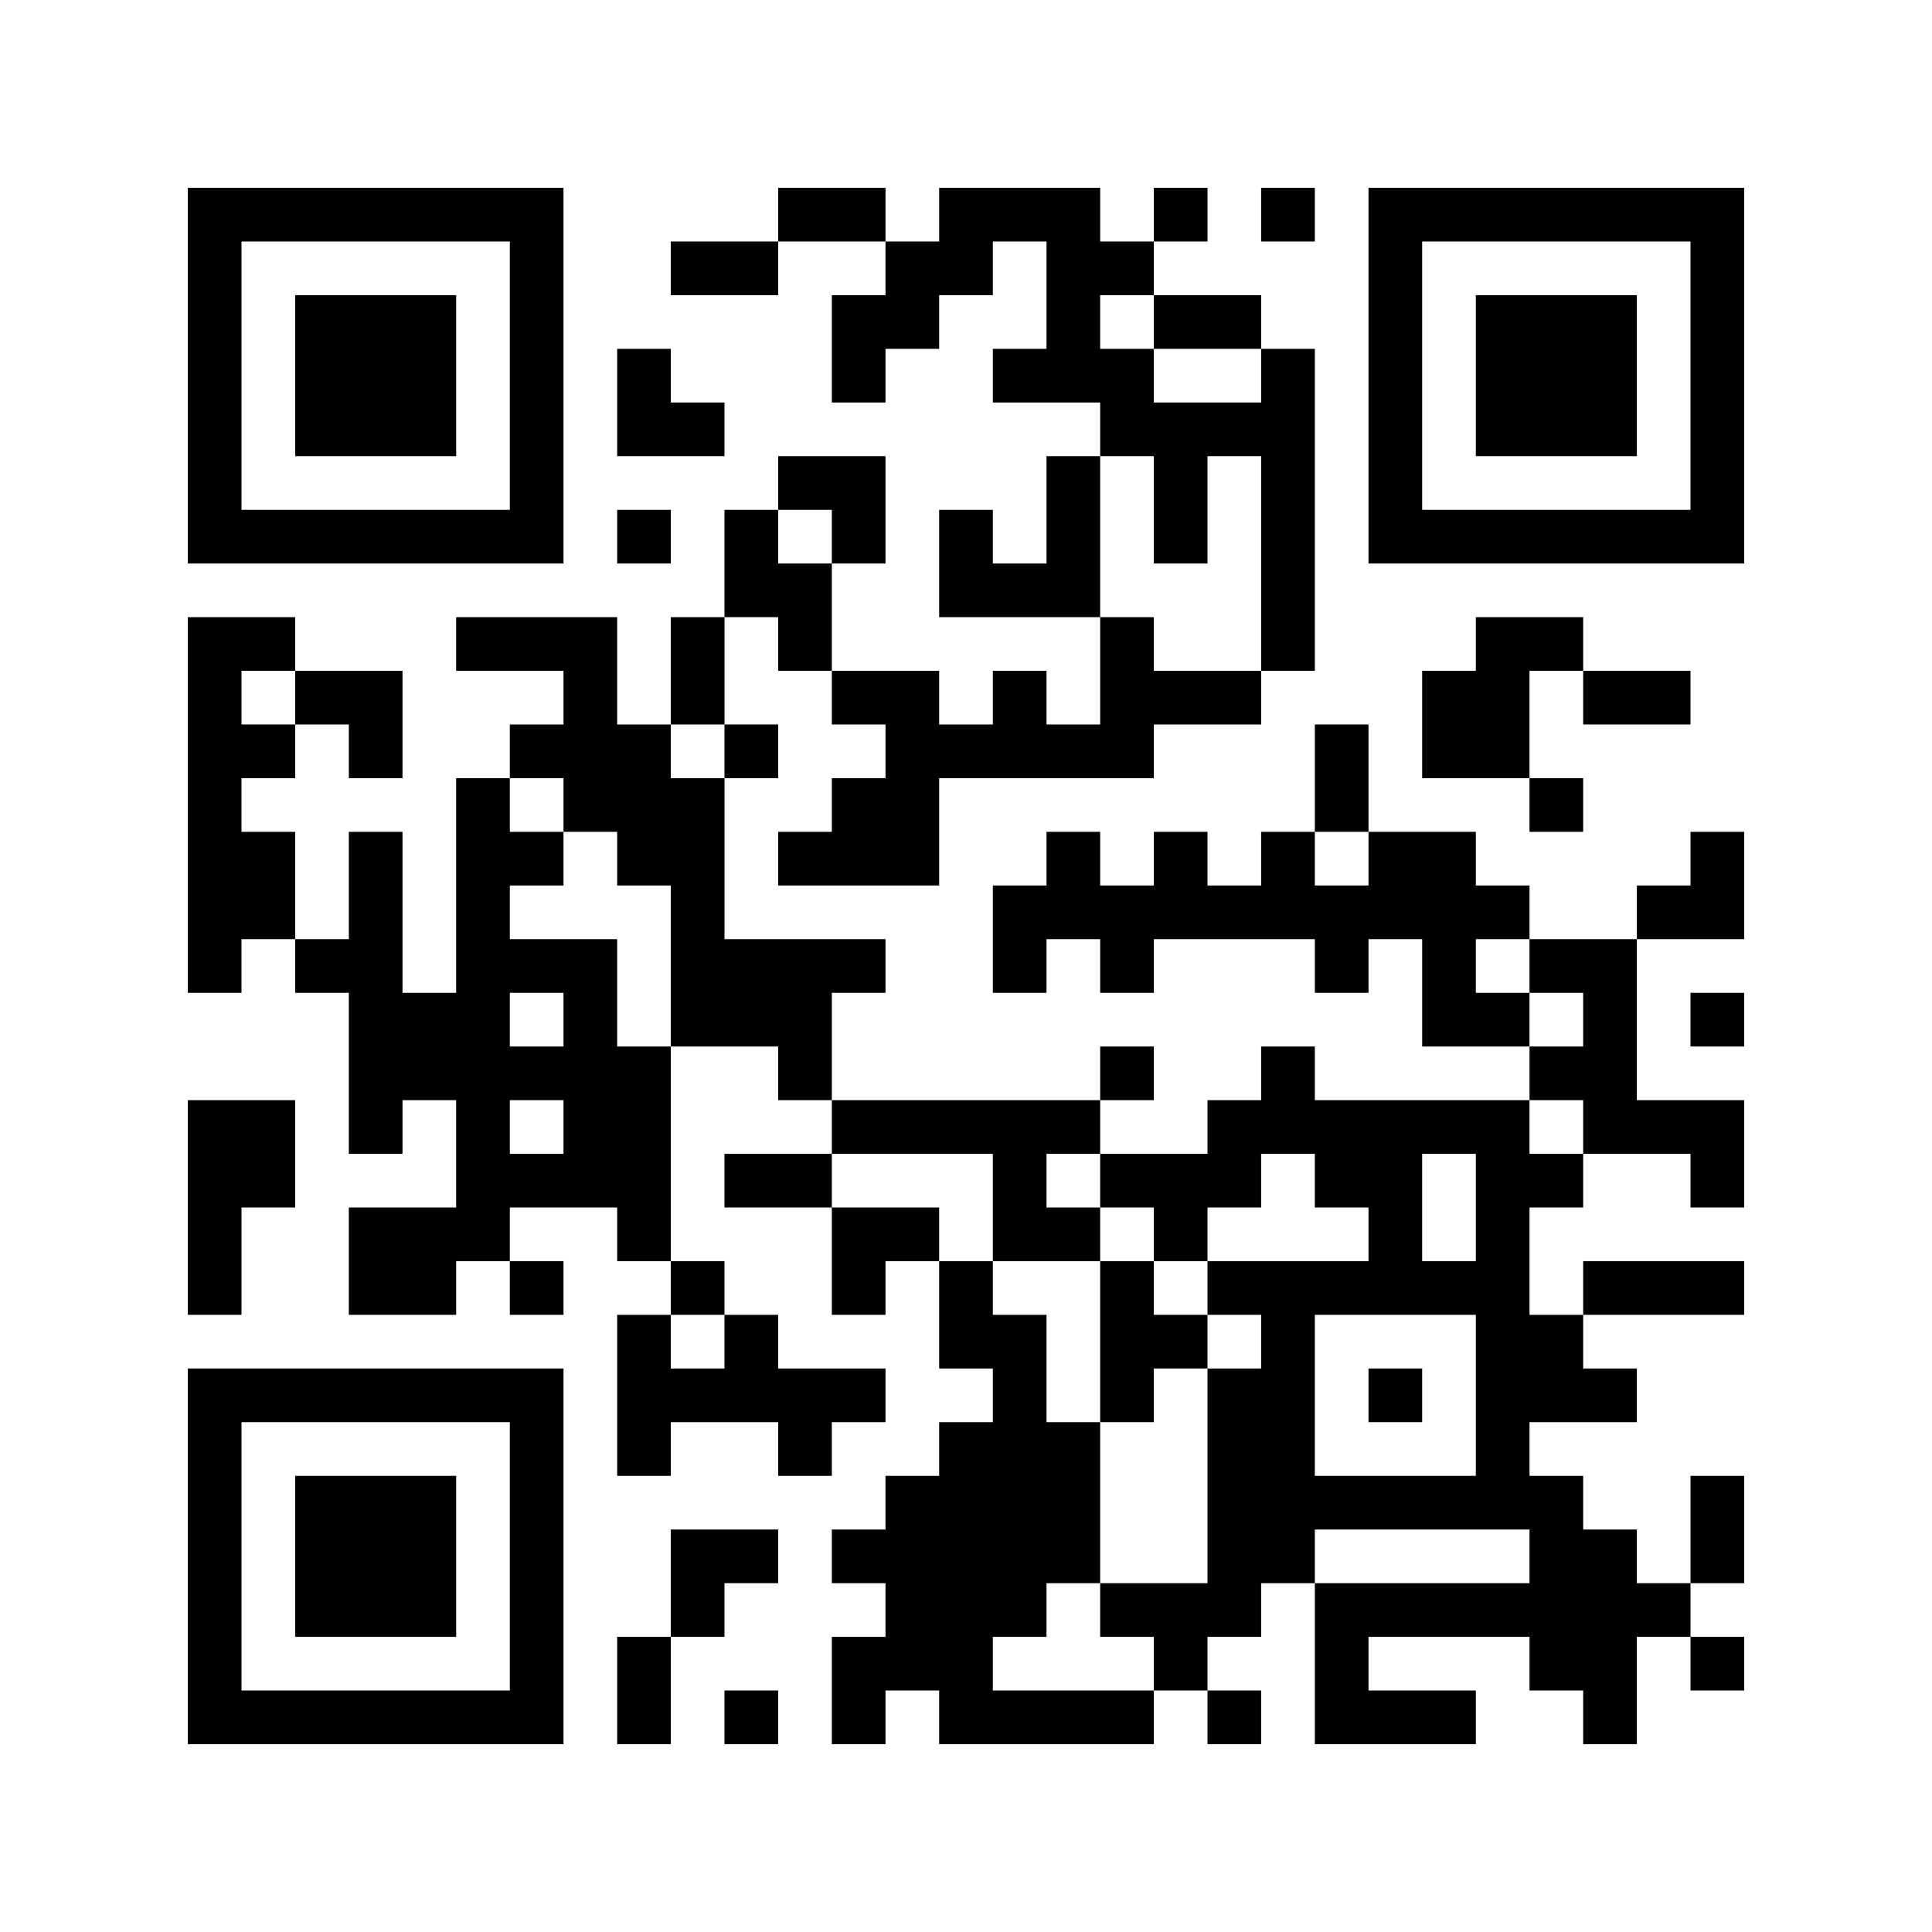
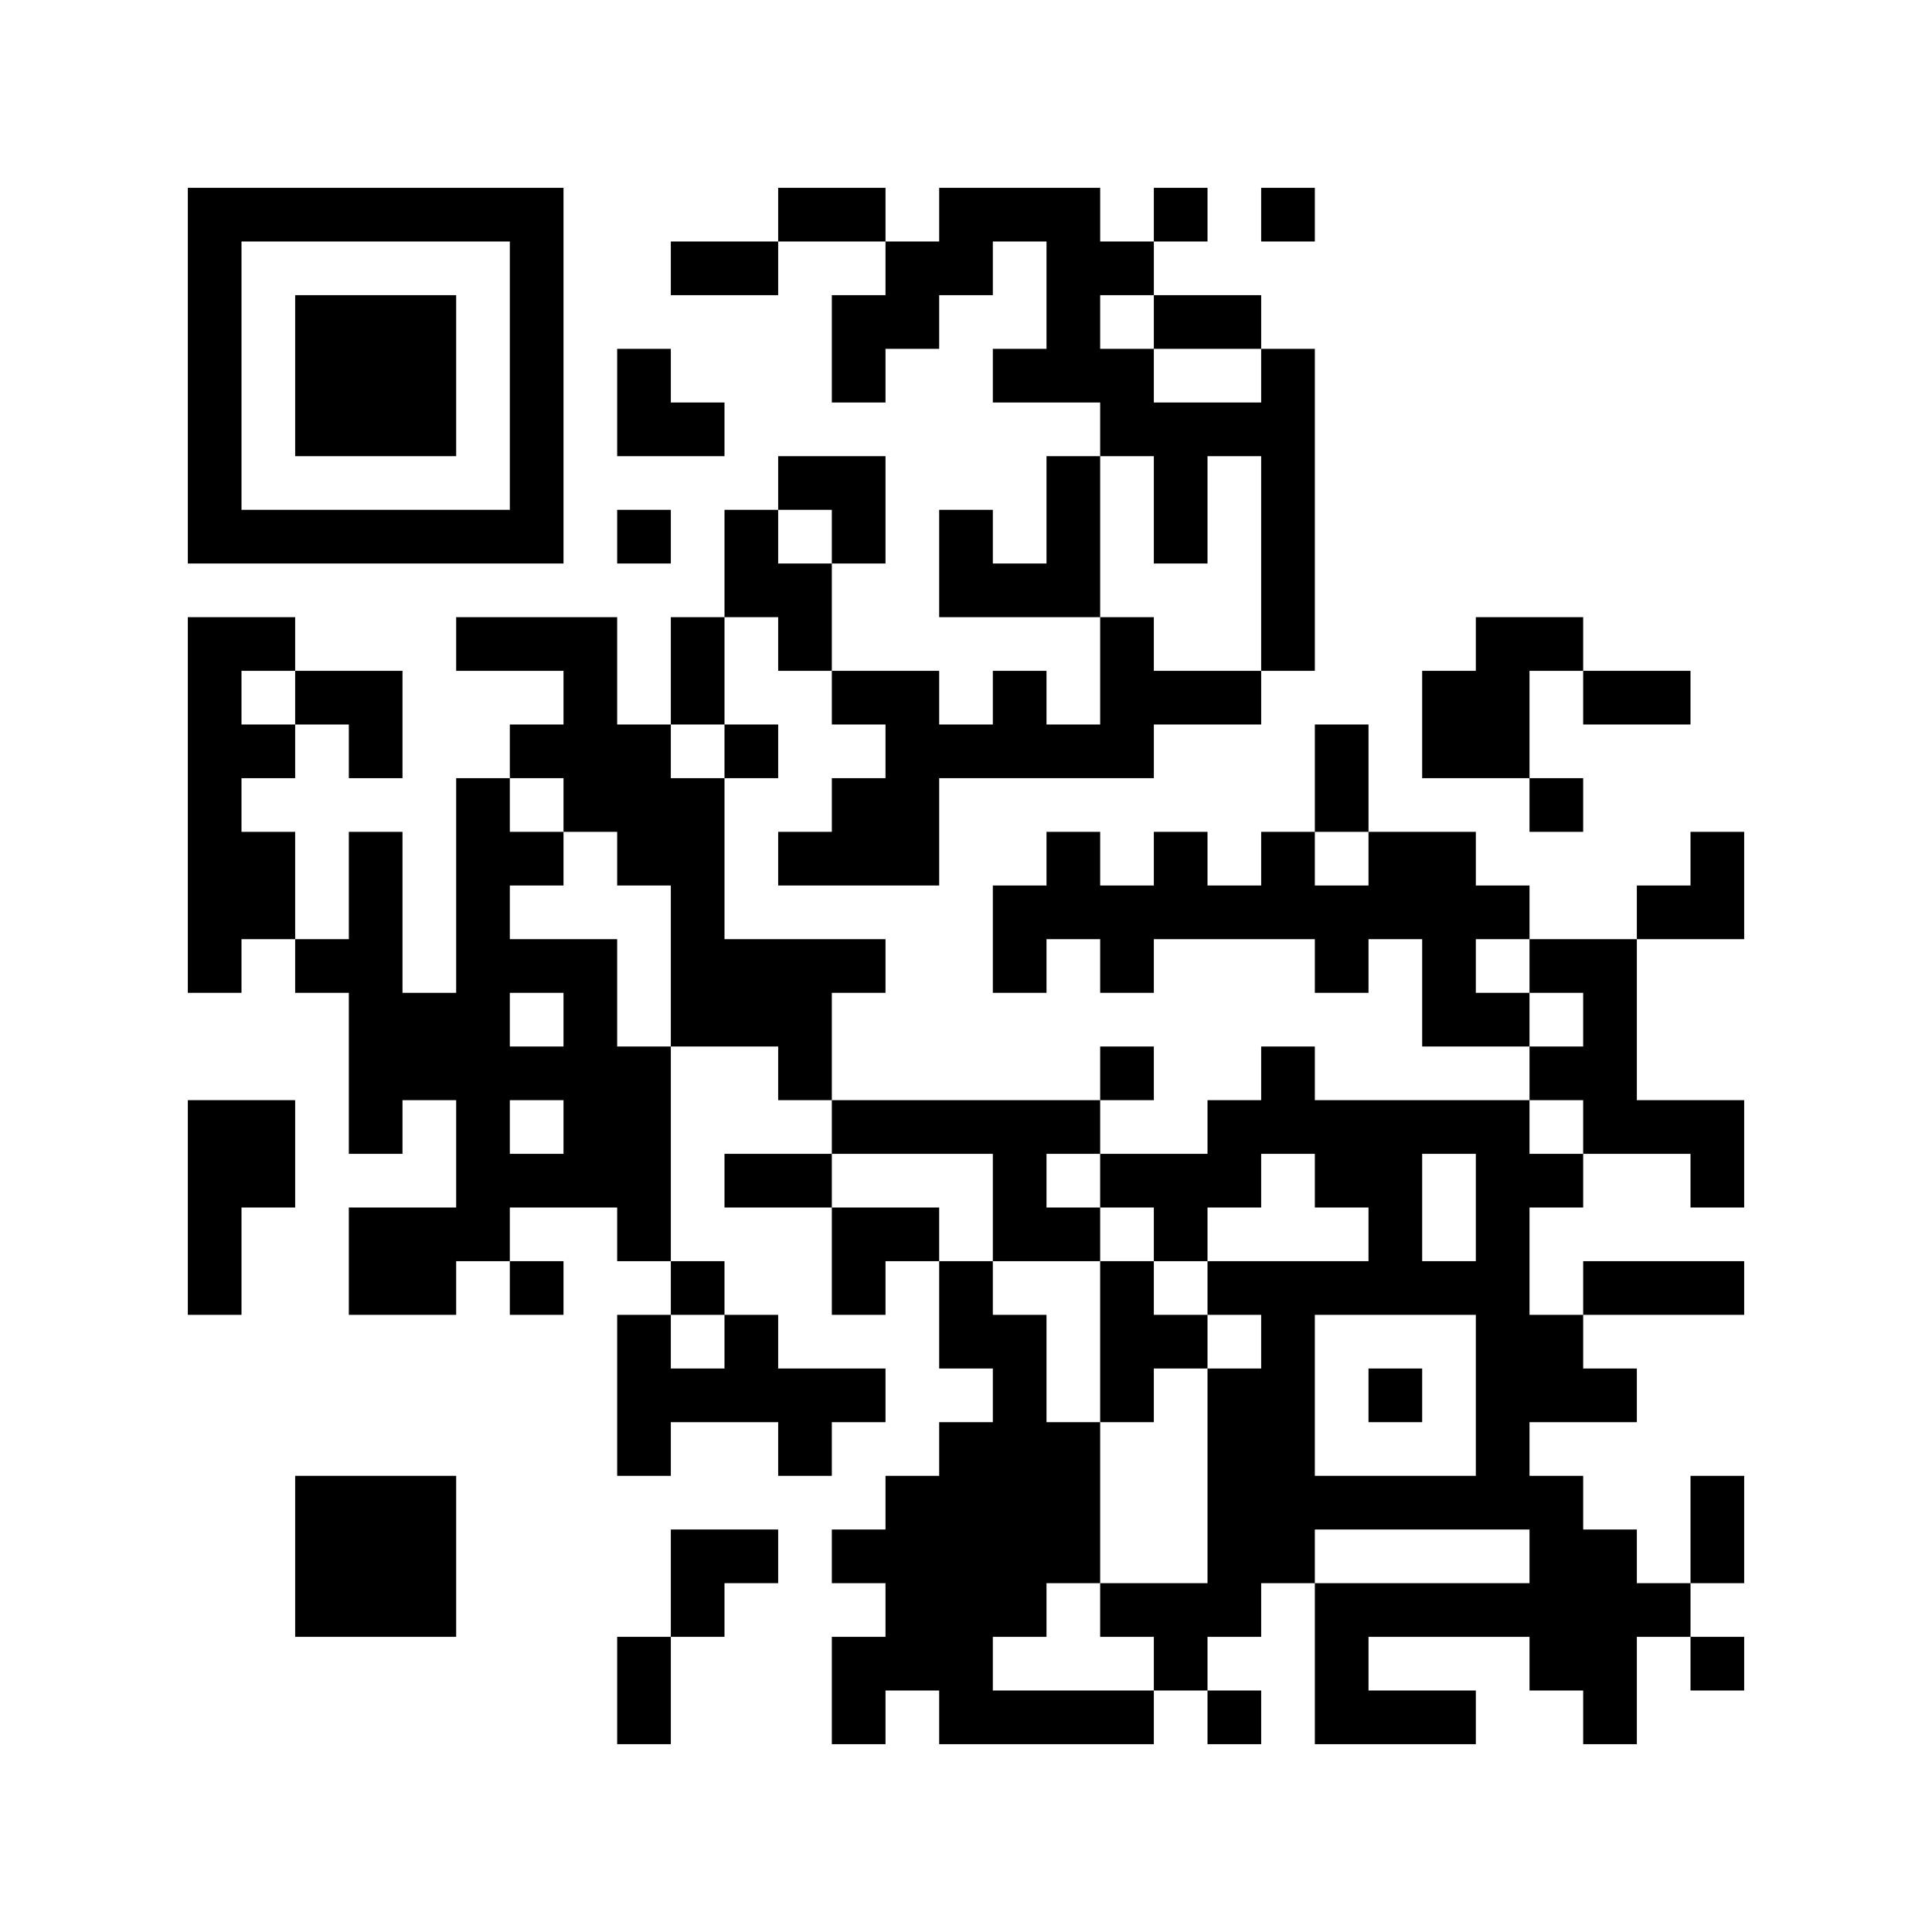
<svg xmlns="http://www.w3.org/2000/svg" version="1.0" width="288pt" height="288pt" viewBox="0 0 288 288" preserveAspectRatio="xMidYMid meet">
  <g transform="translate(0,288) scale(0.1,-0.1)" fill="#000000" stroke="none">
    <path d="M280 2320 l0 -280 280 0 280 0 0 280 0 280 -280 0 -280 0 0 -280z m480 0 l0 -200 -200 0 -200 0 0 200 0 200 200 0 200 0 0 -200z" />
    <path d="M440 2320 l0 -120 120 0 120 0 0 120 0 120 -120 0 -120 0 0 -120z" />
-     <path d="M1160 2560 l0 -40 -80 0 -80 0 0 -40 0 -40 80 0 80 0 0 40 0 40 80 0 80 0 0 -40 0 -40 -40 0 -40 0 0 -80 0 -80 40 0 40 0 0 40 0 40 40 0 40 0 0 40 0 40 40 0 40 0 0 40 0 40 40 0 40 0 0 -80 0 -80 -40 0 -40 0 0 -40 0 -40 80 0 80 0 0 -40 0 -40 -40 0 -40 0 0 -80 0 -80 -40 0 -40 0 0 40 0 40 -40 0 -40 0 0 -80 0 -80 120 0 120 0 0 -80 0 -80 -40 0 -40 0 0 40 0 40 -40 0 -40 0 0 -40 0 -40 -40 0 -40 0 0 40 0 40 -80 0 -80 0 0 80 0 80 40 0 40 0 0 80 0 80 -80 0 -80 0 0 -40 0 -40 -40 0 -40 0 0 -80 0 -80 -40 0 -40 0 0 -80 0 -80 -40 0 -40 0 0 80 0 80 -120 0 -120 0 0 -40 0 -40 80 0 80 0 0 -40 0 -40 -40 0 -40 0 0 -40 0 -40 -40 0 -40 0 0 -160 0 -160 -40 0 -40 0 0 120 0 120 -40 0 -40 0 0 -80 0 -80 -40 0 -40 0 0 80 0 80 -40 0 -40 0 0 40 0 40 40 0 40 0 0 40 0 40 40 0 40 0 0 -40 0 -40 40 0 40 0 0 80 0 80 -80 0 -80 0 0 40 0 40 -80 0 -80 0 0 -280 0 -280 40 0 40 0 0 40 0 40 40 0 40 0 0 -40 0 -40 40 0 40 0 0 -120 0 -120 40 0 40 0 0 40 0 40 40 0 40 0 0 -80 0 -80 -80 0 -80 0 0 -80 0 -80 80 0 80 0 0 40 0 40 40 0 40 0 0 -40 0 -40 40 0 40 0 0 40 0 40 -40 0 -40 0 0 40 0 40 80 0 80 0 0 -40 0 -40 40 0 40 0 0 -40 0 -40 -40 0 -40 0 0 -120 0 -120 40 0 40 0 0 40 0 40 80 0 80 0 0 -40 0 -40 40 0 40 0 0 40 0 40 40 0 40 0 0 40 0 40 -80 0 -80 0 0 40 0 40 -40 0 -40 0 0 40 0 40 -40 0 -40 0 0 160 0 160 80 0 80 0 0 -40 0 -40 40 0 40 0 0 -40 0 -40 -80 0 -80 0 0 -40 0 -40 80 0 80 0 0 -80 0 -80 40 0 40 0 0 40 0 40 40 0 40 0 0 -80 0 -80 40 0 40 0 0 -40 0 -40 -40 0 -40 0 0 -40 0 -40 -40 0 -40 0 0 -40 0 -40 -40 0 -40 0 0 -40 0 -40 40 0 40 0 0 -40 0 -40 -40 0 -40 0 0 -80 0 -80 40 0 40 0 0 40 0 40 40 0 40 0 0 -40 0 -40 160 0 160 0 0 40 0 40 40 0 40 0 0 -40 0 -40 40 0 40 0 0 40 0 40 -40 0 -40 0 0 40 0 40 40 0 40 0 0 40 0 40 40 0 40 0 0 -120 0 -120 120 0 120 0 0 40 0 40 -80 0 -80 0 0 40 0 40 120 0 120 0 0 -40 0 -40 40 0 40 0 0 -40 0 -40 40 0 40 0 0 80 0 80 40 0 40 0 0 -40 0 -40 40 0 40 0 0 40 0 40 -40 0 -40 0 0 40 0 40 40 0 40 0 0 80 0 80 -40 0 -40 0 0 -80 0 -80 -40 0 -40 0 0 40 0 40 -40 0 -40 0 0 40 0 40 -40 0 -40 0 0 40 0 40 80 0 80 0 0 40 0 40 -40 0 -40 0 0 40 0 40 120 0 120 0 0 40 0 40 -120 0 -120 0 0 -40 0 -40 -40 0 -40 0 0 80 0 80 40 0 40 0 0 40 0 40 80 0 80 0 0 -40 0 -40 40 0 40 0 0 80 0 80 -80 0 -80 0 0 120 0 120 80 0 80 0 0 80 0 80 -40 0 -40 0 0 -40 0 -40 -40 0 -40 0 0 -40 0 -40 -80 0 -80 0 0 40 0 40 -40 0 -40 0 0 40 0 40 -80 0 -80 0 0 80 0 80 -40 0 -40 0 0 -80 0 -80 -40 0 -40 0 0 -40 0 -40 -40 0 -40 0 0 40 0 40 -40 0 -40 0 0 -40 0 -40 -40 0 -40 0 0 40 0 40 -40 0 -40 0 0 -40 0 -40 -40 0 -40 0 0 -80 0 -80 40 0 40 0 0 40 0 40 40 0 40 0 0 -40 0 -40 40 0 40 0 0 40 0 40 120 0 120 0 0 -40 0 -40 40 0 40 0 0 40 0 40 40 0 40 0 0 -80 0 -80 80 0 80 0 0 -40 0 -40 -160 0 -160 0 0 40 0 40 -40 0 -40 0 0 -40 0 -40 -40 0 -40 0 0 -40 0 -40 -80 0 -80 0 0 40 0 40 40 0 40 0 0 40 0 40 -40 0 -40 0 0 -40 0 -40 -200 0 -200 0 0 80 0 80 40 0 40 0 0 40 0 40 -120 0 -120 0 0 120 0 120 40 0 40 0 0 40 0 40 -40 0 -40 0 0 80 0 80 40 0 40 0 0 -40 0 -40 40 0 40 0 0 -40 0 -40 40 0 40 0 0 -40 0 -40 -40 0 -40 0 0 -40 0 -40 -40 0 -40 0 0 -40 0 -40 120 0 120 0 0 80 0 80 160 0 160 0 0 40 0 40 80 0 80 0 0 40 0 40 40 0 40 0 0 240 0 240 -40 0 -40 0 0 40 0 40 -80 0 -80 0 0 40 0 40 40 0 40 0 0 40 0 40 -40 0 -40 0 0 -40 0 -40 -40 0 -40 0 0 40 0 40 -120 0 -120 0 0 -40 0 -40 -40 0 -40 0 0 40 0 40 -80 0 -80 0 0 -40z m560 -160 l0 -40 80 0 80 0 0 -40 0 -40 -80 0 -80 0 0 40 0 40 -40 0 -40 0 0 40 0 40 40 0 40 0 0 -40z m0 -280 l0 -80 40 0 40 0 0 80 0 80 40 0 40 0 0 -160 0 -160 -80 0 -80 0 0 40 0 40 -40 0 -40 0 0 120 0 120 40 0 40 0 0 -80z m-480 -40 l0 -40 -40 0 -40 0 0 40 0 40 40 0 40 0 0 -40z m-800 -240 l0 -40 -40 0 -40 0 0 40 0 40 40 0 40 0 0 -40z m640 -80 l0 -40 -40 0 -40 0 0 40 0 40 40 0 40 0 0 -40z m-240 -80 l0 -40 40 0 40 0 0 -40 0 -40 40 0 40 0 0 -120 0 -120 -40 0 -40 0 0 80 0 80 -80 0 -80 0 0 40 0 40 40 0 40 0 0 40 0 40 -40 0 -40 0 0 40 0 40 40 0 40 0 0 -40z m1200 -80 l0 -40 -40 0 -40 0 0 40 0 40 40 0 40 0 0 -40z m240 -160 l0 -40 40 0 40 0 0 -40 0 -40 -40 0 -40 0 0 40 0 40 -40 0 -40 0 0 40 0 40 40 0 40 0 0 -40z m-1440 -80 l0 -40 -40 0 -40 0 0 40 0 40 40 0 40 0 0 -40z m0 -160 l0 -40 -40 0 -40 0 0 40 0 40 40 0 40 0 0 -40z m1520 0 l0 -40 -40 0 -40 0 0 40 0 40 40 0 40 0 0 -40z m-880 -120 l0 -80 80 0 80 0 0 40 0 40 -40 0 -40 0 0 40 0 40 40 0 40 0 0 -40 0 -40 40 0 40 0 0 -40 0 -40 40 0 40 0 0 40 0 40 40 0 40 0 0 40 0 40 40 0 40 0 0 -40 0 -40 40 0 40 0 0 -40 0 -40 -120 0 -120 0 0 -40 0 -40 40 0 40 0 0 -40 0 -40 -40 0 -40 0 0 -160 0 -160 -80 0 -80 0 0 -40 0 -40 40 0 40 0 0 -40 0 -40 -120 0 -120 0 0 40 0 40 40 0 40 0 0 40 0 40 40 0 40 0 0 120 0 120 -40 0 -40 0 0 80 0 80 -40 0 -40 0 0 40 0 40 -40 0 -40 0 0 40 0 40 -80 0 -80 0 0 40 0 40 120 0 120 0 0 -80z m720 0 l0 -80 -40 0 -40 0 0 80 0 80 40 0 40 0 0 -80z m-1120 -200 l0 -40 -40 0 -40 0 0 40 0 40 40 0 40 0 0 -40z m1120 -80 l0 -120 -120 0 -120 0 0 120 0 120 120 0 120 0 0 -120z m80 -240 l0 -40 -160 0 -160 0 0 40 0 40 160 0 160 0 0 -40z" />
+     <path d="M1160 2560 l0 -40 -80 0 -80 0 0 -40 0 -40 80 0 80 0 0 40 0 40 80 0 80 0 0 -40 0 -40 -40 0 -40 0 0 -80 0 -80 40 0 40 0 0 40 0 40 40 0 40 0 0 40 0 40 40 0 40 0 0 40 0 40 40 0 40 0 0 -80 0 -80 -40 0 -40 0 0 -40 0 -40 80 0 80 0 0 -40 0 -40 -40 0 -40 0 0 -80 0 -80 -40 0 -40 0 0 40 0 40 -40 0 -40 0 0 -80 0 -80 120 0 120 0 0 -80 0 -80 -40 0 -40 0 0 40 0 40 -40 0 -40 0 0 -40 0 -40 -40 0 -40 0 0 40 0 40 -80 0 -80 0 0 80 0 80 40 0 40 0 0 80 0 80 -80 0 -80 0 0 -40 0 -40 -40 0 -40 0 0 -80 0 -80 -40 0 -40 0 0 -80 0 -80 -40 0 -40 0 0 80 0 80 -120 0 -120 0 0 -40 0 -40 80 0 80 0 0 -40 0 -40 -40 0 -40 0 0 -40 0 -40 -40 0 -40 0 0 -160 0 -160 -40 0 -40 0 0 120 0 120 -40 0 -40 0 0 -80 0 -80 -40 0 -40 0 0 80 0 80 -40 0 -40 0 0 40 0 40 40 0 40 0 0 40 0 40 40 0 40 0 0 -40 0 -40 40 0 40 0 0 80 0 80 -80 0 -80 0 0 40 0 40 -80 0 -80 0 0 -280 0 -280 40 0 40 0 0 40 0 40 40 0 40 0 0 -40 0 -40 40 0 40 0 0 -120 0 -120 40 0 40 0 0 40 0 40 40 0 40 0 0 -80 0 -80 -80 0 -80 0 0 -80 0 -80 80 0 80 0 0 40 0 40 40 0 40 0 0 -40 0 -40 40 0 40 0 0 40 0 40 -40 0 -40 0 0 40 0 40 80 0 80 0 0 -40 0 -40 40 0 40 0 0 -40 0 -40 -40 0 -40 0 0 -120 0 -120 40 0 40 0 0 40 0 40 80 0 80 0 0 -40 0 -40 40 0 40 0 0 40 0 40 40 0 40 0 0 40 0 40 -80 0 -80 0 0 40 0 40 -40 0 -40 0 0 40 0 40 -40 0 -40 0 0 160 0 160 80 0 80 0 0 -40 0 -40 40 0 40 0 0 -40 0 -40 -80 0 -80 0 0 -40 0 -40 80 0 80 0 0 -80 0 -80 40 0 40 0 0 40 0 40 40 0 40 0 0 -80 0 -80 40 0 40 0 0 -40 0 -40 -40 0 -40 0 0 -40 0 -40 -40 0 -40 0 0 -40 0 -40 -40 0 -40 0 0 -40 0 -40 40 0 40 0 0 -40 0 -40 -40 0 -40 0 0 -80 0 -80 40 0 40 0 0 40 0 40 40 0 40 0 0 -40 0 -40 160 0 160 0 0 40 0 40 40 0 40 0 0 -40 0 -40 40 0 40 0 0 40 0 40 -40 0 -40 0 0 40 0 40 40 0 40 0 0 40 0 40 40 0 40 0 0 -120 0 -120 120 0 120 0 0 40 0 40 -80 0 -80 0 0 40 0 40 120 0 120 0 0 -40 0 -40 40 0 40 0 0 -40 0 -40 40 0 40 0 0 80 0 80 40 0 40 0 0 -40 0 -40 40 0 40 0 0 40 0 40 -40 0 -40 0 0 40 0 40 40 0 40 0 0 80 0 80 -40 0 -40 0 0 -80 0 -80 -40 0 -40 0 0 40 0 40 -40 0 -40 0 0 40 0 40 -40 0 -40 0 0 40 0 40 80 0 80 0 0 40 0 40 -40 0 -40 0 0 40 0 40 120 0 120 0 0 40 0 40 -120 0 -120 0 0 -40 0 -40 -40 0 -40 0 0 80 0 80 40 0 40 0 0 40 0 40 80 0 80 0 0 -40 0 -40 40 0 40 0 0 80 0 80 -80 0 -80 0 0 120 0 120 80 0 80 0 0 80 0 80 -40 0 -40 0 0 -40 0 -40 -40 0 -40 0 0 -40 0 -40 -80 0 -80 0 0 40 0 40 -40 0 -40 0 0 40 0 40 -80 0 -80 0 0 80 0 80 -40 0 -40 0 0 -80 0 -80 -40 0 -40 0 0 -40 0 -40 -40 0 -40 0 0 40 0 40 -40 0 -40 0 0 -40 0 -40 -40 0 -40 0 0 40 0 40 -40 0 -40 0 0 -40 0 -40 -40 0 -40 0 0 -80 0 -80 40 0 40 0 0 40 0 40 40 0 40 0 0 -40 0 -40 40 0 40 0 0 40 0 40 120 0 120 0 0 -40 0 -40 40 0 40 0 0 40 0 40 40 0 40 0 0 -80 0 -80 80 0 80 0 0 -40 0 -40 -160 0 -160 0 0 40 0 40 -40 0 -40 0 0 -40 0 -40 -40 0 -40 0 0 -40 0 -40 -80 0 -80 0 0 40 0 40 40 0 40 0 0 40 0 40 -40 0 -40 0 0 -40 0 -40 -200 0 -200 0 0 80 0 80 40 0 40 0 0 40 0 40 -120 0 -120 0 0 120 0 120 40 0 40 0 0 40 0 40 -40 0 -40 0 0 80 0 80 40 0 40 0 0 -40 0 -40 40 0 40 0 0 -40 0 -40 40 0 40 0 0 -40 0 -40 -40 0 -40 0 0 -40 0 -40 -40 0 -40 0 0 -40 0 -40 120 0 120 0 0 80 0 80 160 0 160 0 0 40 0 40 80 0 80 0 0 40 0 40 40 0 40 0 0 240 0 240 -40 0 -40 0 0 40 0 40 -80 0 -80 0 0 40 0 40 40 0 40 0 0 40 0 40 -40 0 -40 0 0 -40 0 -40 -40 0 -40 0 0 40 0 40 -120 0 -120 0 0 -40 0 -40 -40 0 -40 0 0 40 0 40 -80 0 -80 0 0 -40z m560 -160 l0 -40 80 0 80 0 0 -40 0 -40 -80 0 -80 0 0 40 0 40 -40 0 -40 0 0 40 0 40 40 0 40 0 0 -40z m0 -280 l0 -80 40 0 40 0 0 80 0 80 40 0 40 0 0 -160 0 -160 -80 0 -80 0 0 40 0 40 -40 0 -40 0 0 120 0 120 40 0 40 0 0 -80z m-480 -40 l0 -40 -40 0 -40 0 0 40 0 40 40 0 40 0 0 -40z m-800 -240 l0 -40 -40 0 -40 0 0 40 0 40 40 0 40 0 0 -40z m640 -80 l0 -40 -40 0 -40 0 0 40 0 40 40 0 40 0 0 -40z m-240 -80 l0 -40 40 0 40 0 0 -40 0 -40 40 0 40 0 0 -120 0 -120 -40 0 -40 0 0 80 0 80 -80 0 -80 0 0 40 0 40 40 0 40 0 0 40 0 40 -40 0 -40 0 0 40 0 40 40 0 40 0 0 -40z m1200 -80 l0 -40 -40 0 -40 0 0 40 0 40 40 0 40 0 0 -40z m240 -160 l0 -40 40 0 40 0 0 -40 0 -40 -40 0 -40 0 0 40 0 40 -40 0 -40 0 0 40 0 40 40 0 40 0 0 -40z m-1440 -80 l0 -40 -40 0 -40 0 0 40 0 40 40 0 40 0 0 -40z m0 -160 l0 -40 -40 0 -40 0 0 40 0 40 40 0 40 0 0 -40z m1520 0 l0 -40 -40 0 -40 0 0 40 0 40 40 0 40 0 0 -40z m-880 -120 l0 -80 80 0 80 0 0 40 0 40 -40 0 -40 0 0 40 0 40 40 0 40 0 0 -40 0 -40 40 0 40 0 0 -40 0 -40 40 0 40 0 0 40 0 40 40 0 40 0 0 40 0 40 40 0 40 0 0 -40 0 -40 40 0 40 0 0 -40 0 -40 -120 0 -120 0 0 -40 0 -40 40 0 40 0 0 -40 0 -40 -40 0 -40 0 0 -160 0 -160 -80 0 -80 0 0 -40 0 -40 40 0 40 0 0 -40 0 -40 -120 0 -120 0 0 40 0 40 40 0 40 0 0 40 0 40 40 0 40 0 0 120 0 120 -40 0 -40 0 0 80 0 80 -40 0 -40 0 0 40 0 40 -40 0 -40 0 0 40 0 40 -80 0 -80 0 0 40 0 40 120 0 120 0 0 -80z m720 0 l0 -80 -40 0 -40 0 0 80 0 80 40 0 40 0 0 -80m-1120 -200 l0 -40 -40 0 -40 0 0 40 0 40 40 0 40 0 0 -40z m1120 -80 l0 -120 -120 0 -120 0 0 120 0 120 120 0 120 0 0 -120z m80 -240 l0 -40 -160 0 -160 0 0 40 0 40 160 0 160 0 0 -40z" />
    <path d="M1640 880 l0 -120 40 0 40 0 0 40 0 40 40 0 40 0 0 40 0 40 -40 0 -40 0 0 40 0 40 -40 0 -40 0 0 -120z" />
    <path d="M2040 800 l0 -40 40 0 40 0 0 40 0 40 -40 0 -40 0 0 -40z" />
    <path d="M1880 2560 l0 -40 40 0 40 0 0 40 0 40 -40 0 -40 0 0 -40z" />
-     <path d="M2040 2320 l0 -280 280 0 280 0 0 280 0 280 -280 0 -280 0 0 -280z m480 0 l0 -200 -200 0 -200 0 0 200 0 200 200 0 200 0 0 -200z" />
-     <path d="M2200 2320 l0 -120 120 0 120 0 0 120 0 120 -120 0 -120 0 0 -120z" />
    <path d="M920 2280 l0 -80 80 0 80 0 0 40 0 40 -40 0 -40 0 0 40 0 40 -40 0 -40 0 0 -80z" />
    <path d="M920 2080 l0 -40 40 0 40 0 0 40 0 40 -40 0 -40 0 0 -40z" />
    <path d="M2200 1920 l0 -40 -40 0 -40 0 0 -80 0 -80 80 0 80 0 0 -40 0 -40 40 0 40 0 0 40 0 40 -40 0 -40 0 0 80 0 80 40 0 40 0 0 -40 0 -40 80 0 80 0 0 40 0 40 -80 0 -80 0 0 40 0 40 -80 0 -80 0 0 -40z" />
-     <path d="M2520 1360 l0 -40 40 0 40 0 0 40 0 40 -40 0 -40 0 0 -40z" />
    <path d="M280 1080 l0 -160 40 0 40 0 0 80 0 80 40 0 40 0 0 80 0 80 -80 0 -80 0 0 -160z" />
-     <path d="M280 560 l0 -280 280 0 280 0 0 280 0 280 -280 0 -280 0 0 -280z m480 0 l0 -200 -200 0 -200 0 0 200 0 200 200 0 200 0 0 -200z" />
    <path d="M440 560 l0 -120 120 0 120 0 0 120 0 120 -120 0 -120 0 0 -120z" />
    <path d="M1000 520 l0 -80 -40 0 -40 0 0 -80 0 -80 40 0 40 0 0 80 0 80 40 0 40 0 0 40 0 40 40 0 40 0 0 40 0 40 -80 0 -80 0 0 -80z" />
-     <path d="M1080 320 l0 -40 40 0 40 0 0 40 0 40 -40 0 -40 0 0 -40z" />
  </g>
</svg>